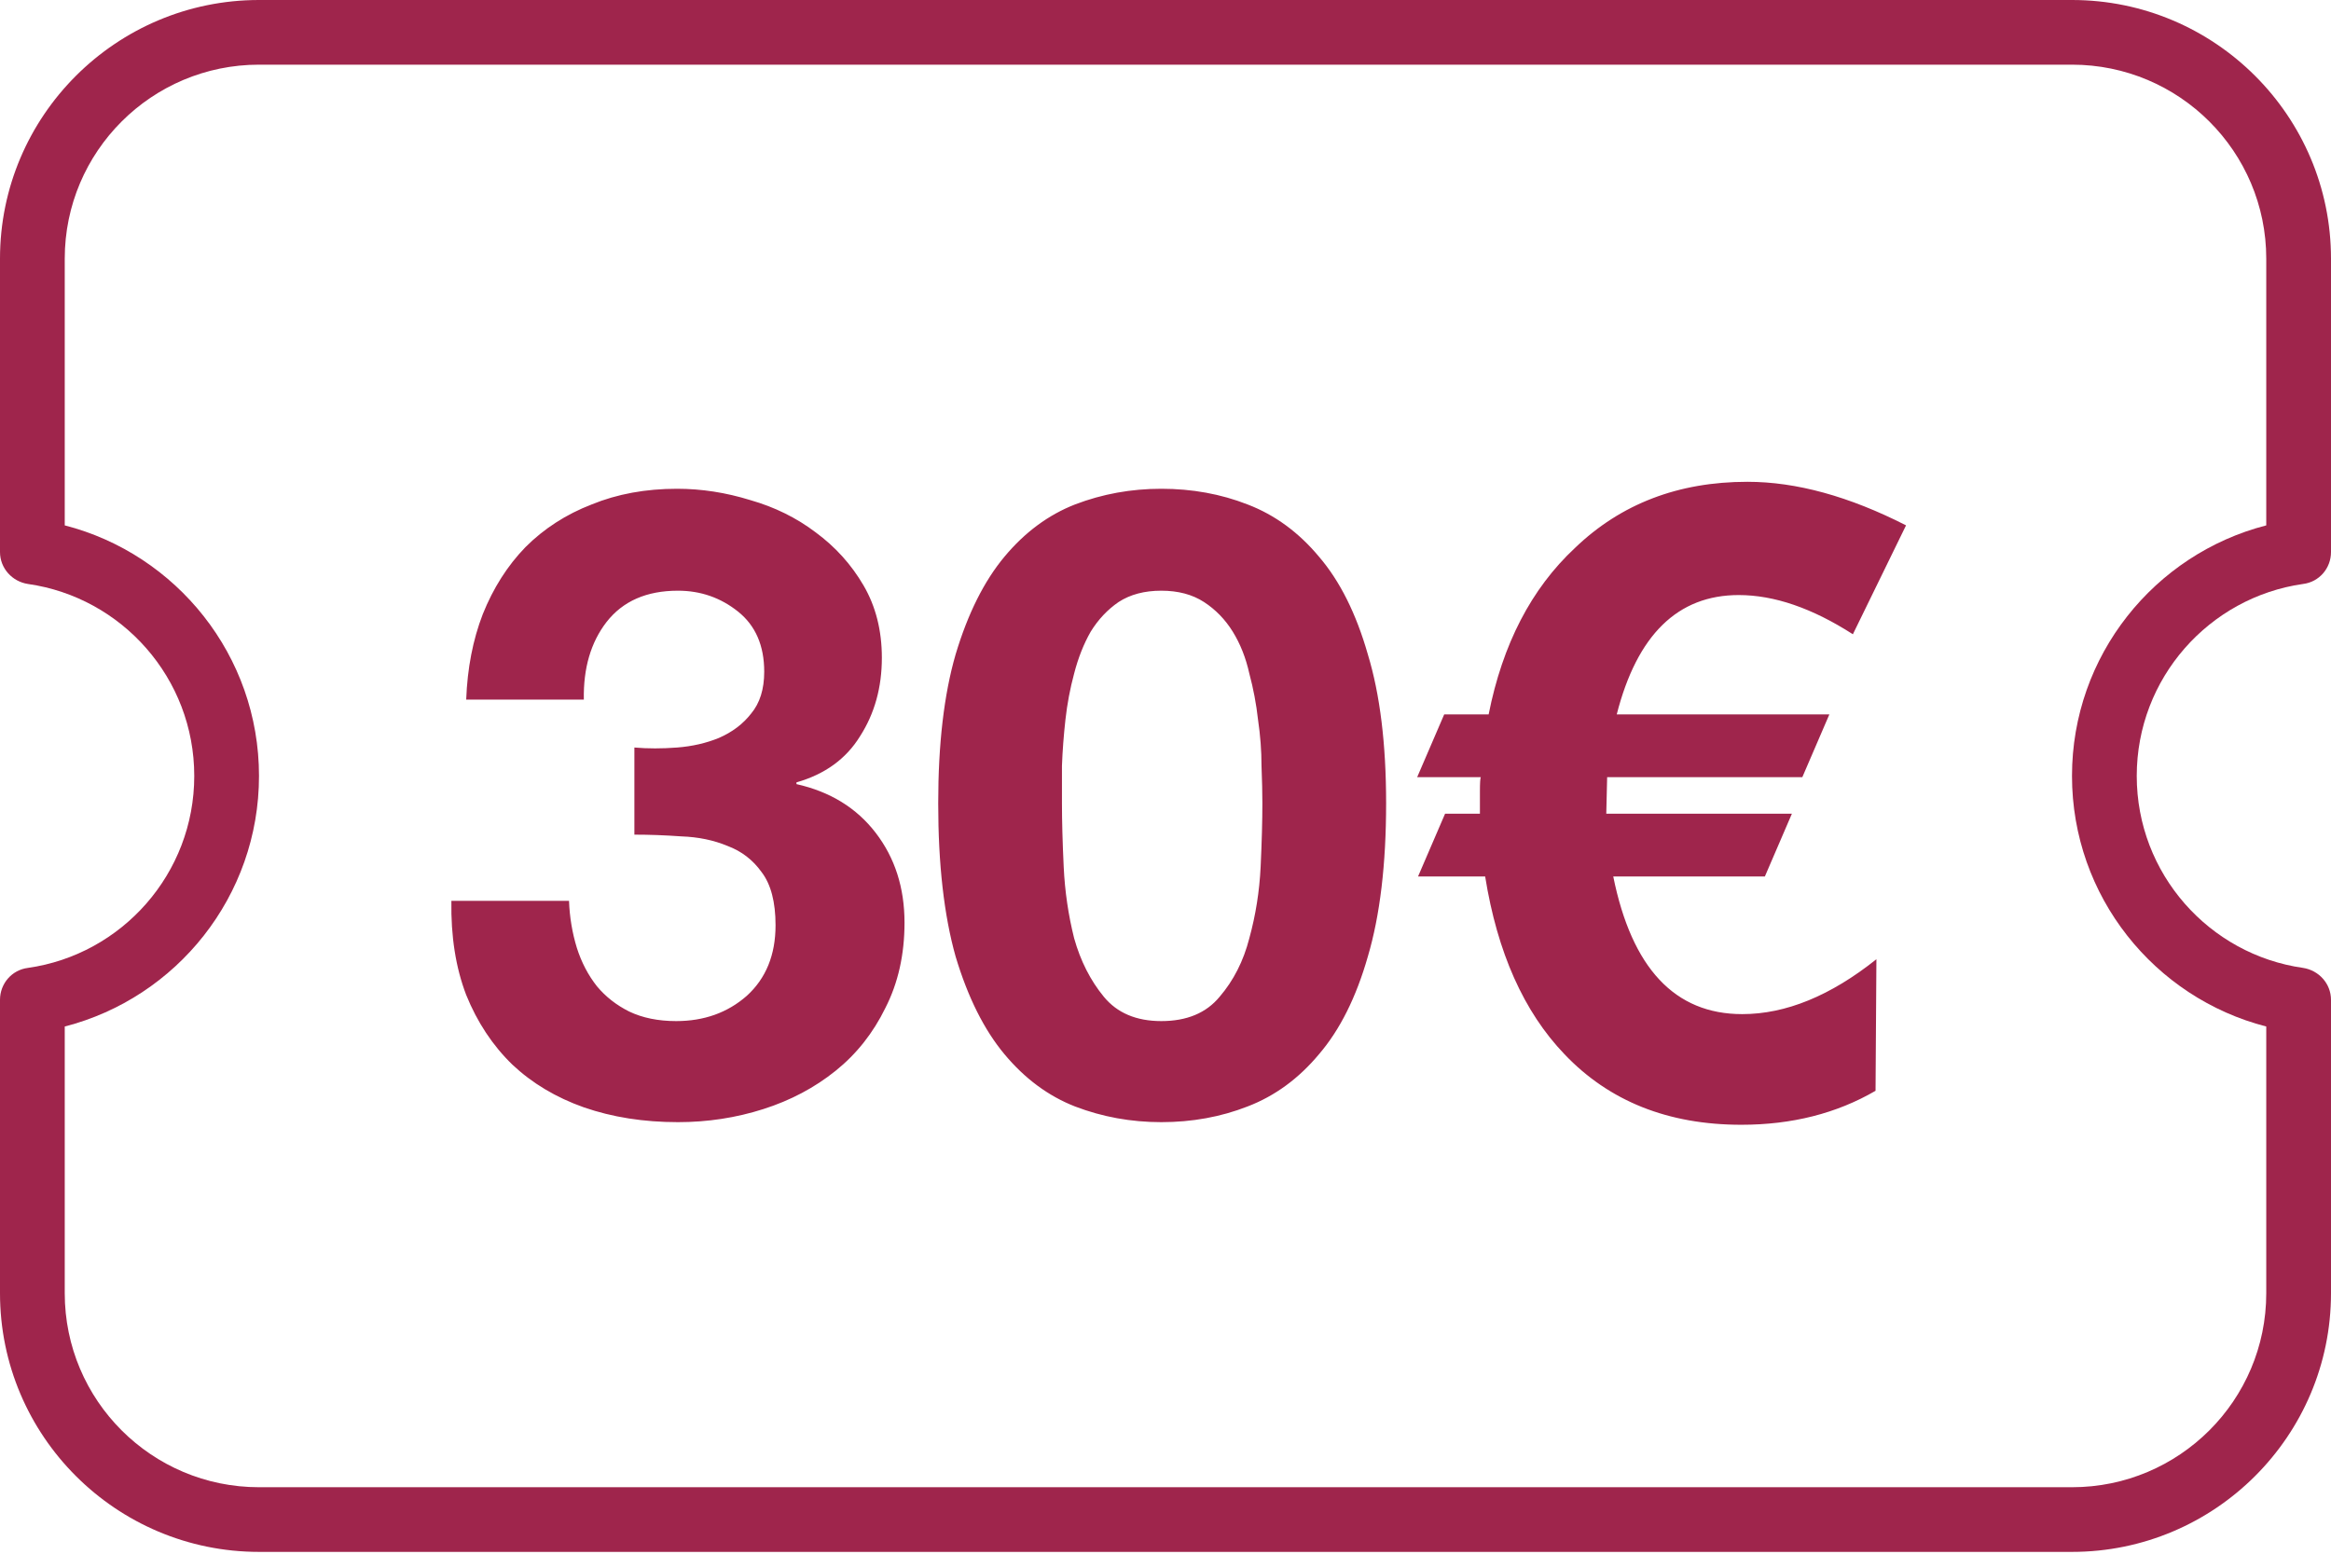
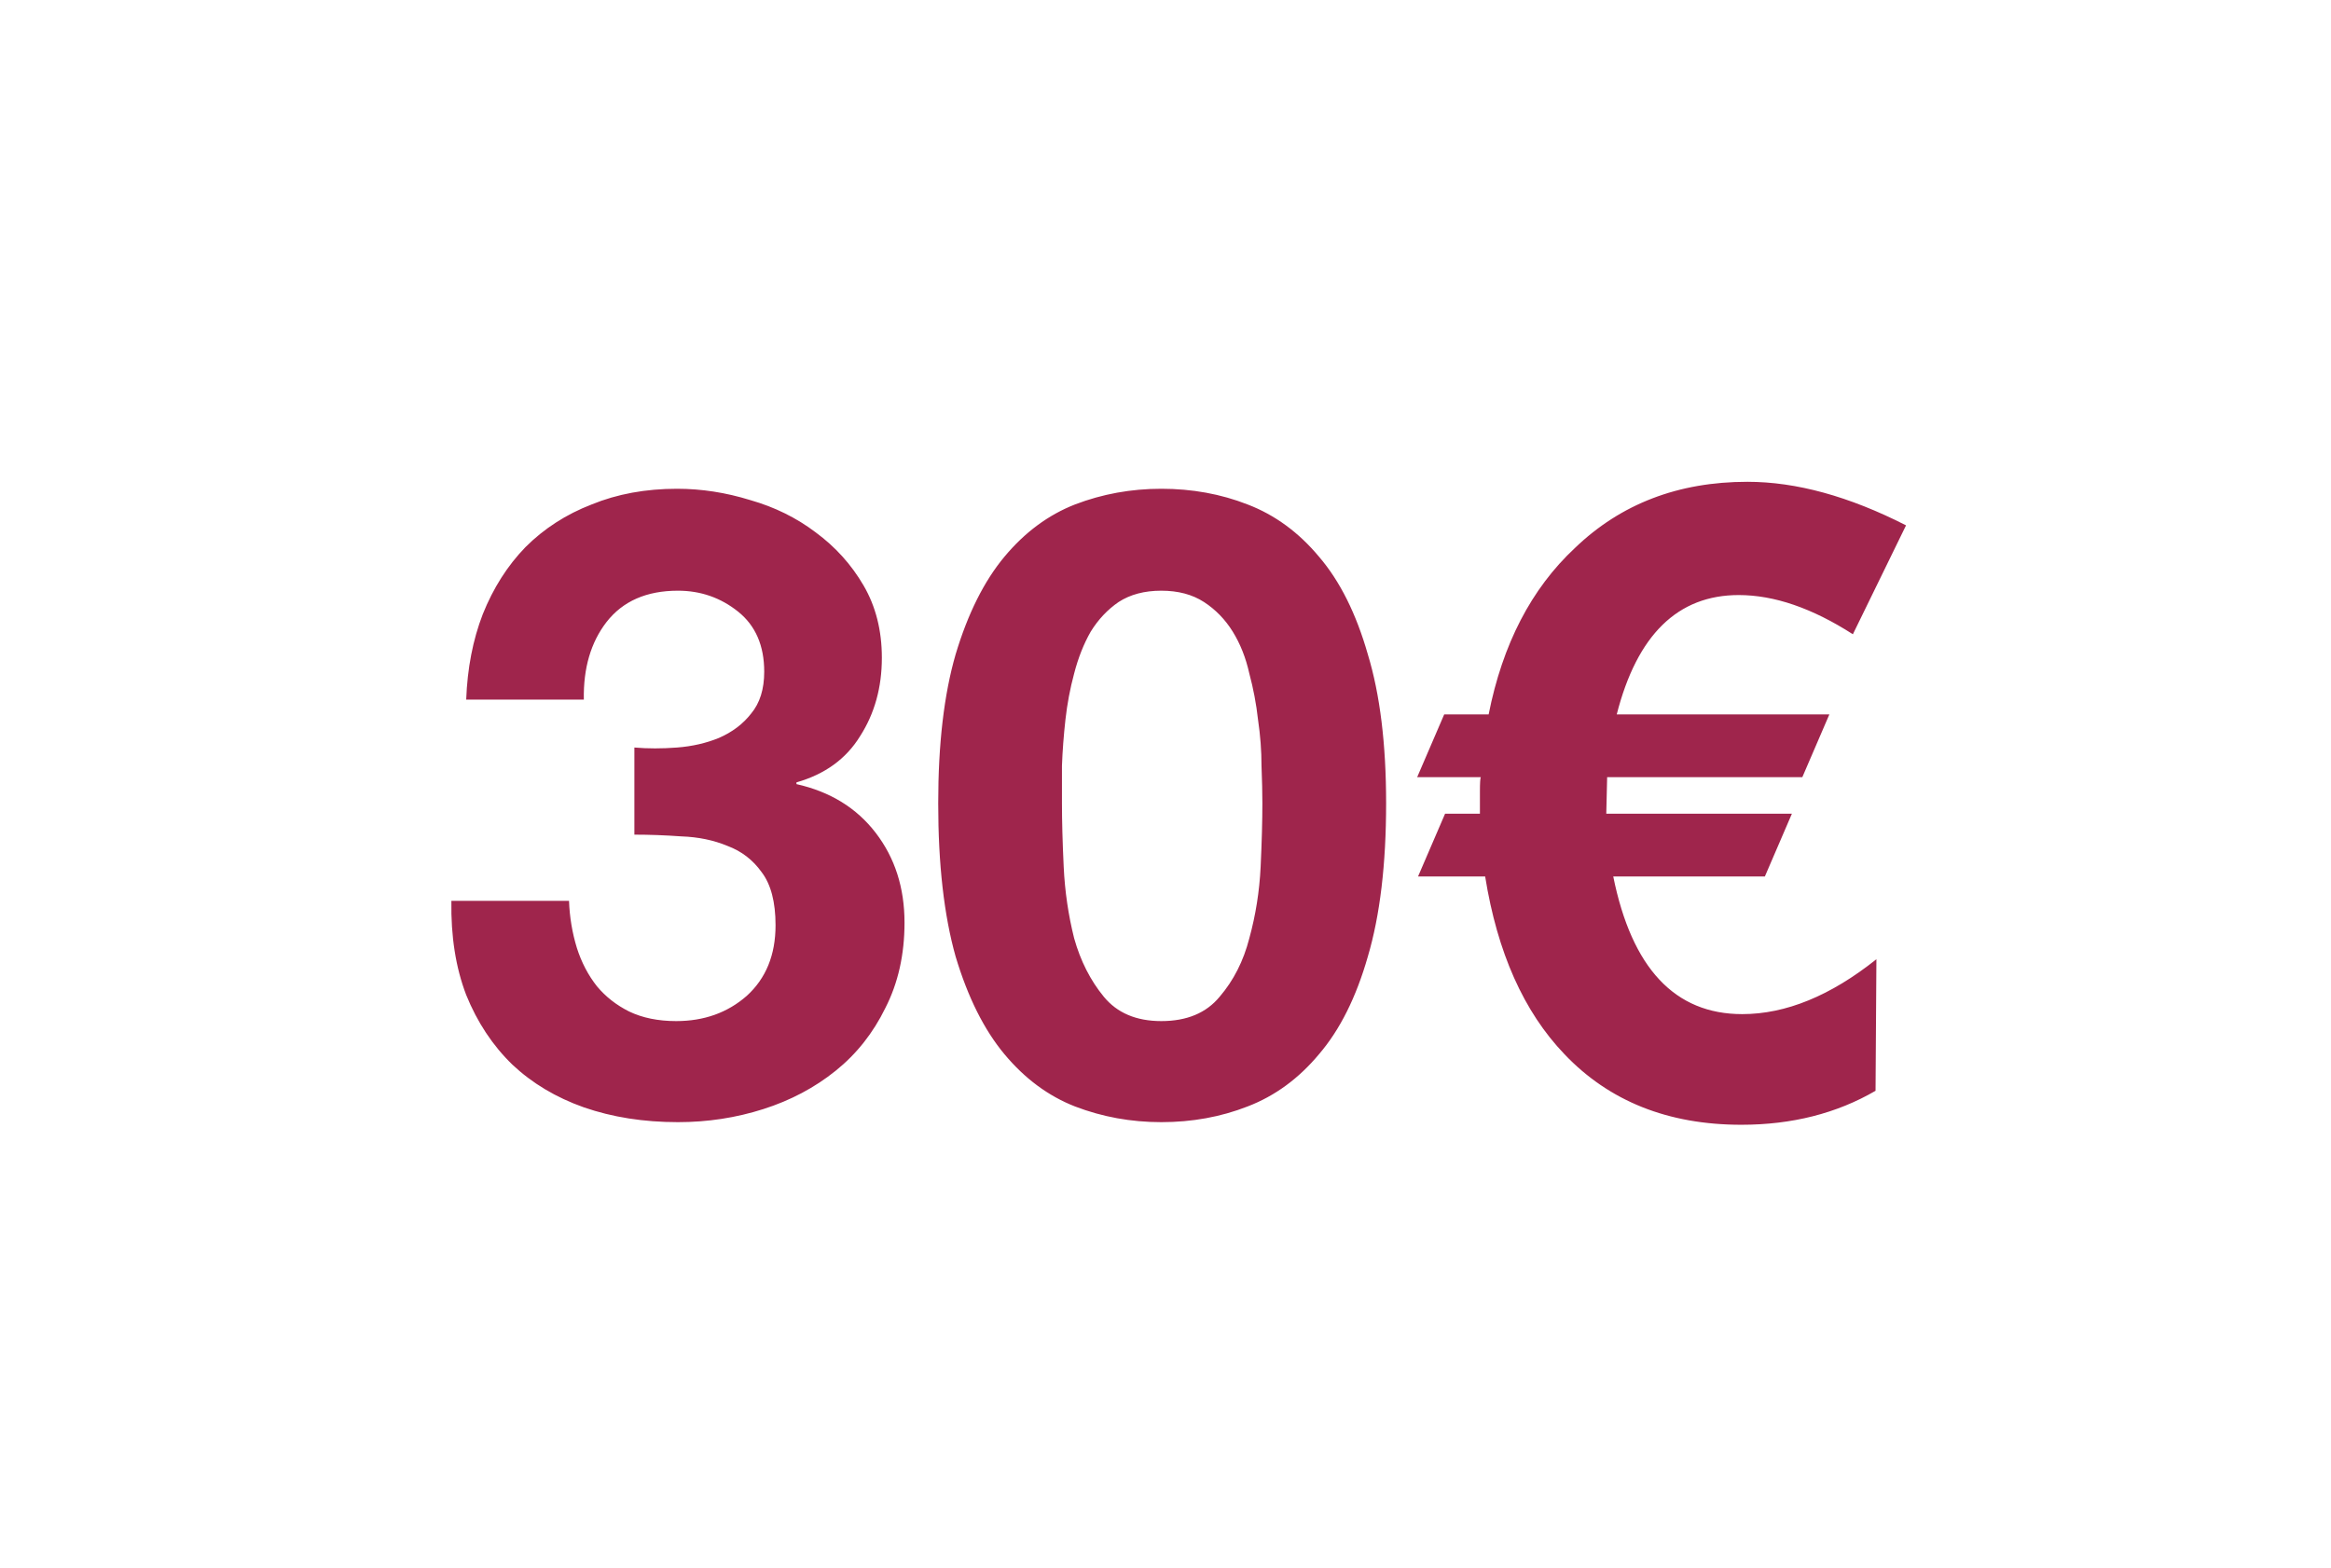
<svg xmlns="http://www.w3.org/2000/svg" width="107" height="72" viewBox="0 0 107 72" fill="none">
-   <path d="M0 11.875C0 5.325 5.331 0 11.889 0H95.111C101.669 0 107 5.325 107 11.875V25.346C107 26.088 106.461 26.719 105.718 26.811C101.409 27.424 98.083 31.135 98.083 35.625C98.083 40.115 101.409 43.826 105.718 44.438C106.443 44.55 107 45.162 107 45.904V59.375C107 65.925 101.669 71.25 95.111 71.25H11.889C5.331 71.25 0 65.925 0 59.375V45.904C0 45.162 0.539 44.531 1.282 44.438C5.591 43.826 8.917 40.115 8.917 35.625C8.917 31.135 5.591 27.424 1.282 26.811C0.557 26.7 0 26.088 0 25.346L0 11.875ZM11.889 2.969C6.966 2.969 2.972 6.958 2.972 11.875V24.121C8.099 25.439 11.889 30.096 11.889 35.625C11.889 41.154 8.099 45.812 2.972 47.129V59.375C2.972 64.292 6.966 68.281 11.889 68.281H95.111C100.034 68.281 104.028 64.292 104.028 59.375V47.129C98.901 45.812 95.111 41.154 95.111 35.625C95.111 30.096 98.901 25.439 104.028 24.121V11.875C104.028 6.958 100.034 2.969 95.111 2.969H11.889Z" fill="#9F254C" />
  <path d="M29.12 34.32C29.733 34.373 30.387 34.373 31.08 34.32C31.773 34.267 32.413 34.12 33 33.88C33.613 33.613 34.107 33.24 34.48 32.76C34.88 32.28 35.08 31.64 35.08 30.84C35.08 29.64 34.68 28.72 33.88 28.08C33.08 27.44 32.16 27.12 31.12 27.12C29.68 27.12 28.587 27.6 27.84 28.56C27.12 29.493 26.773 30.68 26.8 32.12H21.4C21.453 30.68 21.707 29.373 22.16 28.2C22.64 27 23.293 25.973 24.12 25.12C24.973 24.267 25.987 23.613 27.16 23.16C28.333 22.68 29.64 22.44 31.08 22.44C32.2 22.44 33.32 22.613 34.44 22.96C35.56 23.28 36.56 23.773 37.44 24.44C38.347 25.107 39.08 25.92 39.64 26.88C40.2 27.84 40.48 28.947 40.48 30.2C40.48 31.56 40.147 32.76 39.48 33.8C38.84 34.84 37.867 35.547 36.56 35.92V36C38.107 36.347 39.32 37.093 40.2 38.24C41.08 39.387 41.52 40.76 41.52 42.36C41.52 43.827 41.227 45.133 40.64 46.28C40.08 47.427 39.32 48.387 38.36 49.16C37.4 49.933 36.293 50.52 35.04 50.92C33.787 51.32 32.48 51.52 31.12 51.52C29.547 51.52 28.107 51.293 26.8 50.84C25.52 50.387 24.427 49.733 23.52 48.88C22.613 48 21.907 46.933 21.4 45.68C20.92 44.427 20.693 42.987 20.72 41.36H26.12C26.147 42.107 26.267 42.827 26.48 43.52C26.693 44.187 27 44.773 27.4 45.28C27.8 45.76 28.293 46.147 28.88 46.44C29.493 46.733 30.213 46.88 31.04 46.88C32.32 46.88 33.4 46.493 34.28 45.72C35.16 44.92 35.6 43.84 35.6 42.48C35.6 41.413 35.387 40.6 34.96 40.04C34.56 39.48 34.04 39.08 33.4 38.84C32.76 38.573 32.053 38.427 31.28 38.4C30.533 38.347 29.813 38.32 29.12 38.32V34.32ZM48.747 36.88C48.747 37.68 48.773 38.653 48.827 39.8C48.88 40.92 49.04 42.013 49.307 43.08C49.6 44.12 50.053 45.013 50.667 45.76C51.28 46.507 52.16 46.88 53.307 46.88C54.48 46.88 55.373 46.507 55.987 45.76C56.627 45.013 57.08 44.12 57.347 43.08C57.64 42.013 57.813 40.92 57.867 39.8C57.92 38.653 57.947 37.68 57.947 36.88C57.947 36.4 57.933 35.827 57.907 35.16C57.907 34.467 57.853 33.76 57.747 33.04C57.667 32.32 57.533 31.613 57.347 30.92C57.187 30.2 56.933 29.56 56.587 29C56.24 28.44 55.8 27.987 55.267 27.64C54.733 27.293 54.08 27.12 53.307 27.12C52.533 27.12 51.88 27.293 51.347 27.64C50.84 27.987 50.413 28.44 50.067 29C49.747 29.56 49.493 30.2 49.307 30.92C49.12 31.613 48.987 32.32 48.907 33.04C48.827 33.76 48.773 34.467 48.747 35.16C48.747 35.827 48.747 36.4 48.747 36.88ZM43.067 36.88C43.067 34.16 43.333 31.88 43.867 30.04C44.427 28.173 45.173 26.68 46.107 25.56C47.04 24.44 48.12 23.64 49.347 23.16C50.6 22.68 51.92 22.44 53.307 22.44C54.72 22.44 56.04 22.68 57.267 23.16C58.52 23.64 59.613 24.44 60.547 25.56C61.507 26.68 62.253 28.173 62.787 30.04C63.347 31.88 63.627 34.16 63.627 36.88C63.627 39.68 63.347 42.027 62.787 43.92C62.253 45.787 61.507 47.28 60.547 48.4C59.613 49.52 58.52 50.32 57.267 50.8C56.04 51.28 54.72 51.52 53.307 51.52C51.92 51.52 50.6 51.28 49.347 50.8C48.12 50.32 47.04 49.52 46.107 48.4C45.173 47.28 44.427 45.787 43.867 43.92C43.333 42.027 43.067 39.68 43.067 36.88ZM85.053 29.12C83.186 27.92 81.44 27.32 79.813 27.32C77.013 27.32 75.147 29.147 74.213 32.8H83.973L82.733 35.68H73.773L73.733 37.36H82.253L81.013 40.24H74.053C74.906 44.453 76.88 46.56 79.973 46.56C81.973 46.56 84.026 45.72 86.133 44.04L86.093 50.08C84.306 51.12 82.253 51.64 79.933 51.64C76.573 51.64 73.867 50.56 71.813 48.4C69.947 46.453 68.733 43.733 68.173 40.24H65.093L66.333 37.36H67.933V36.32C67.933 35.947 67.947 35.733 67.973 35.68H65.053L66.293 32.8H68.333C68.973 29.573 70.293 27.027 72.293 25.16C74.4 23.133 77.04 22.12 80.213 22.12C82.453 22.12 84.88 22.787 87.493 24.12L85.053 29.12Z" fill="#9F254C" />
</svg>